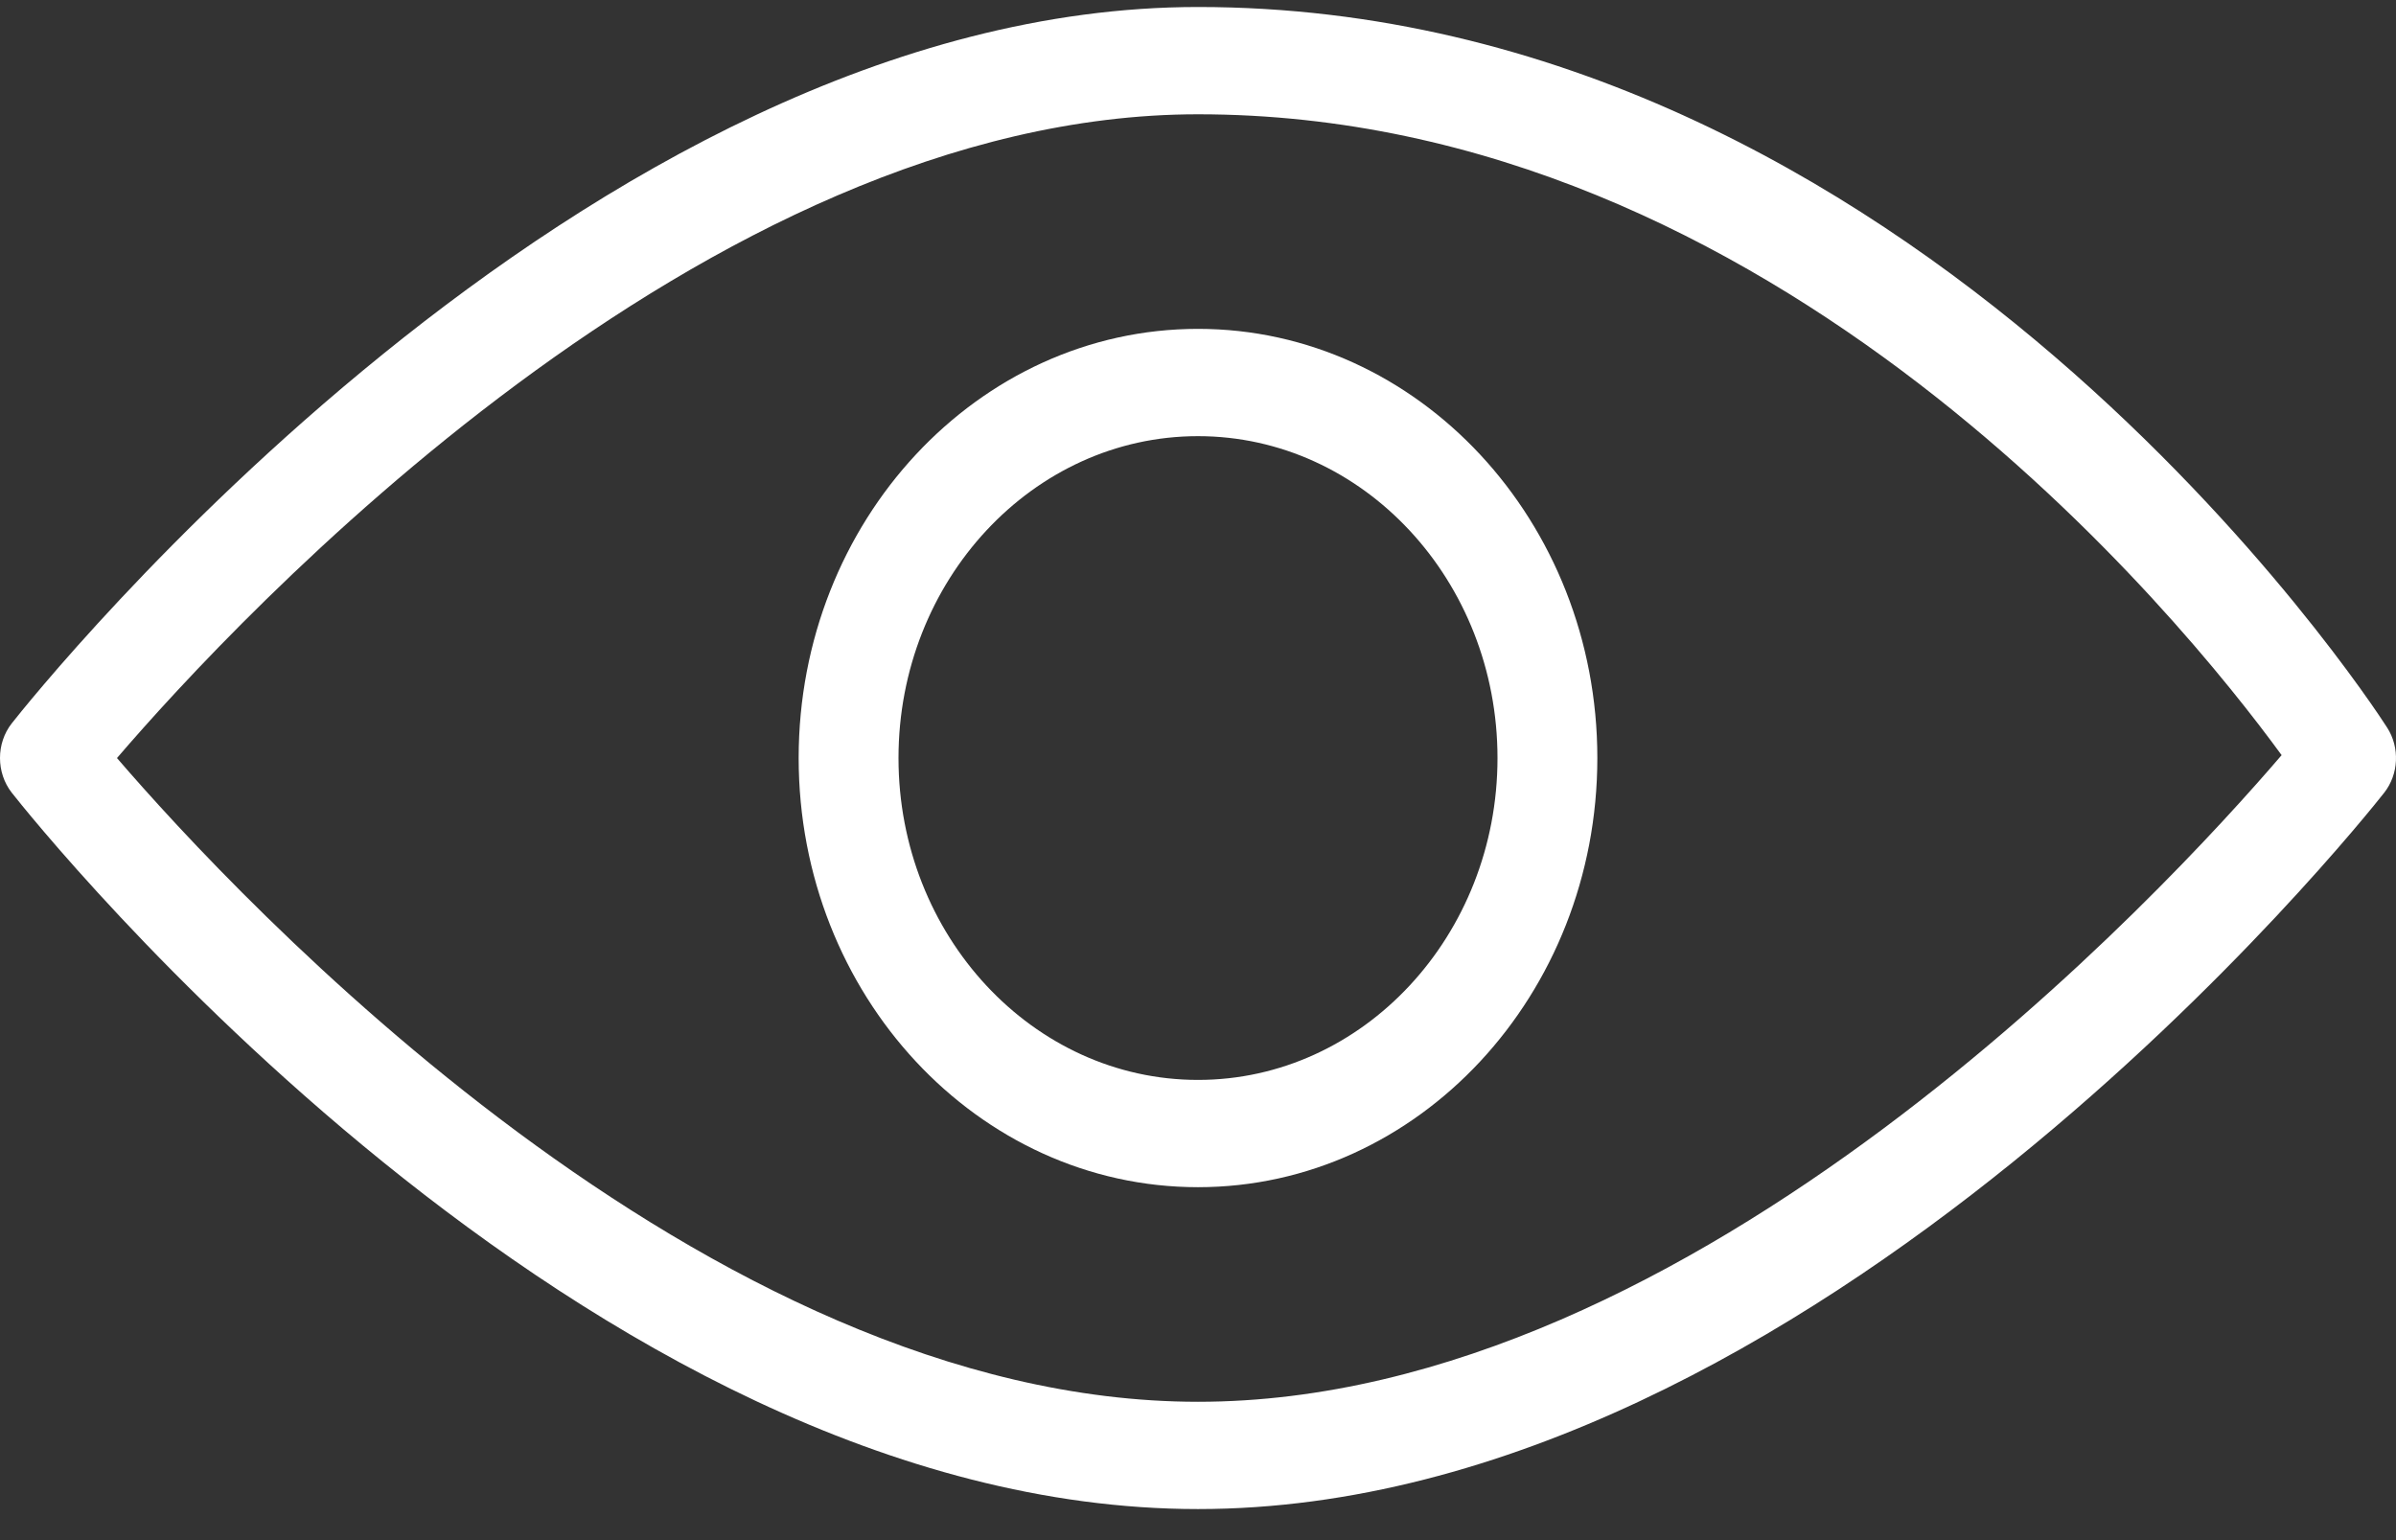
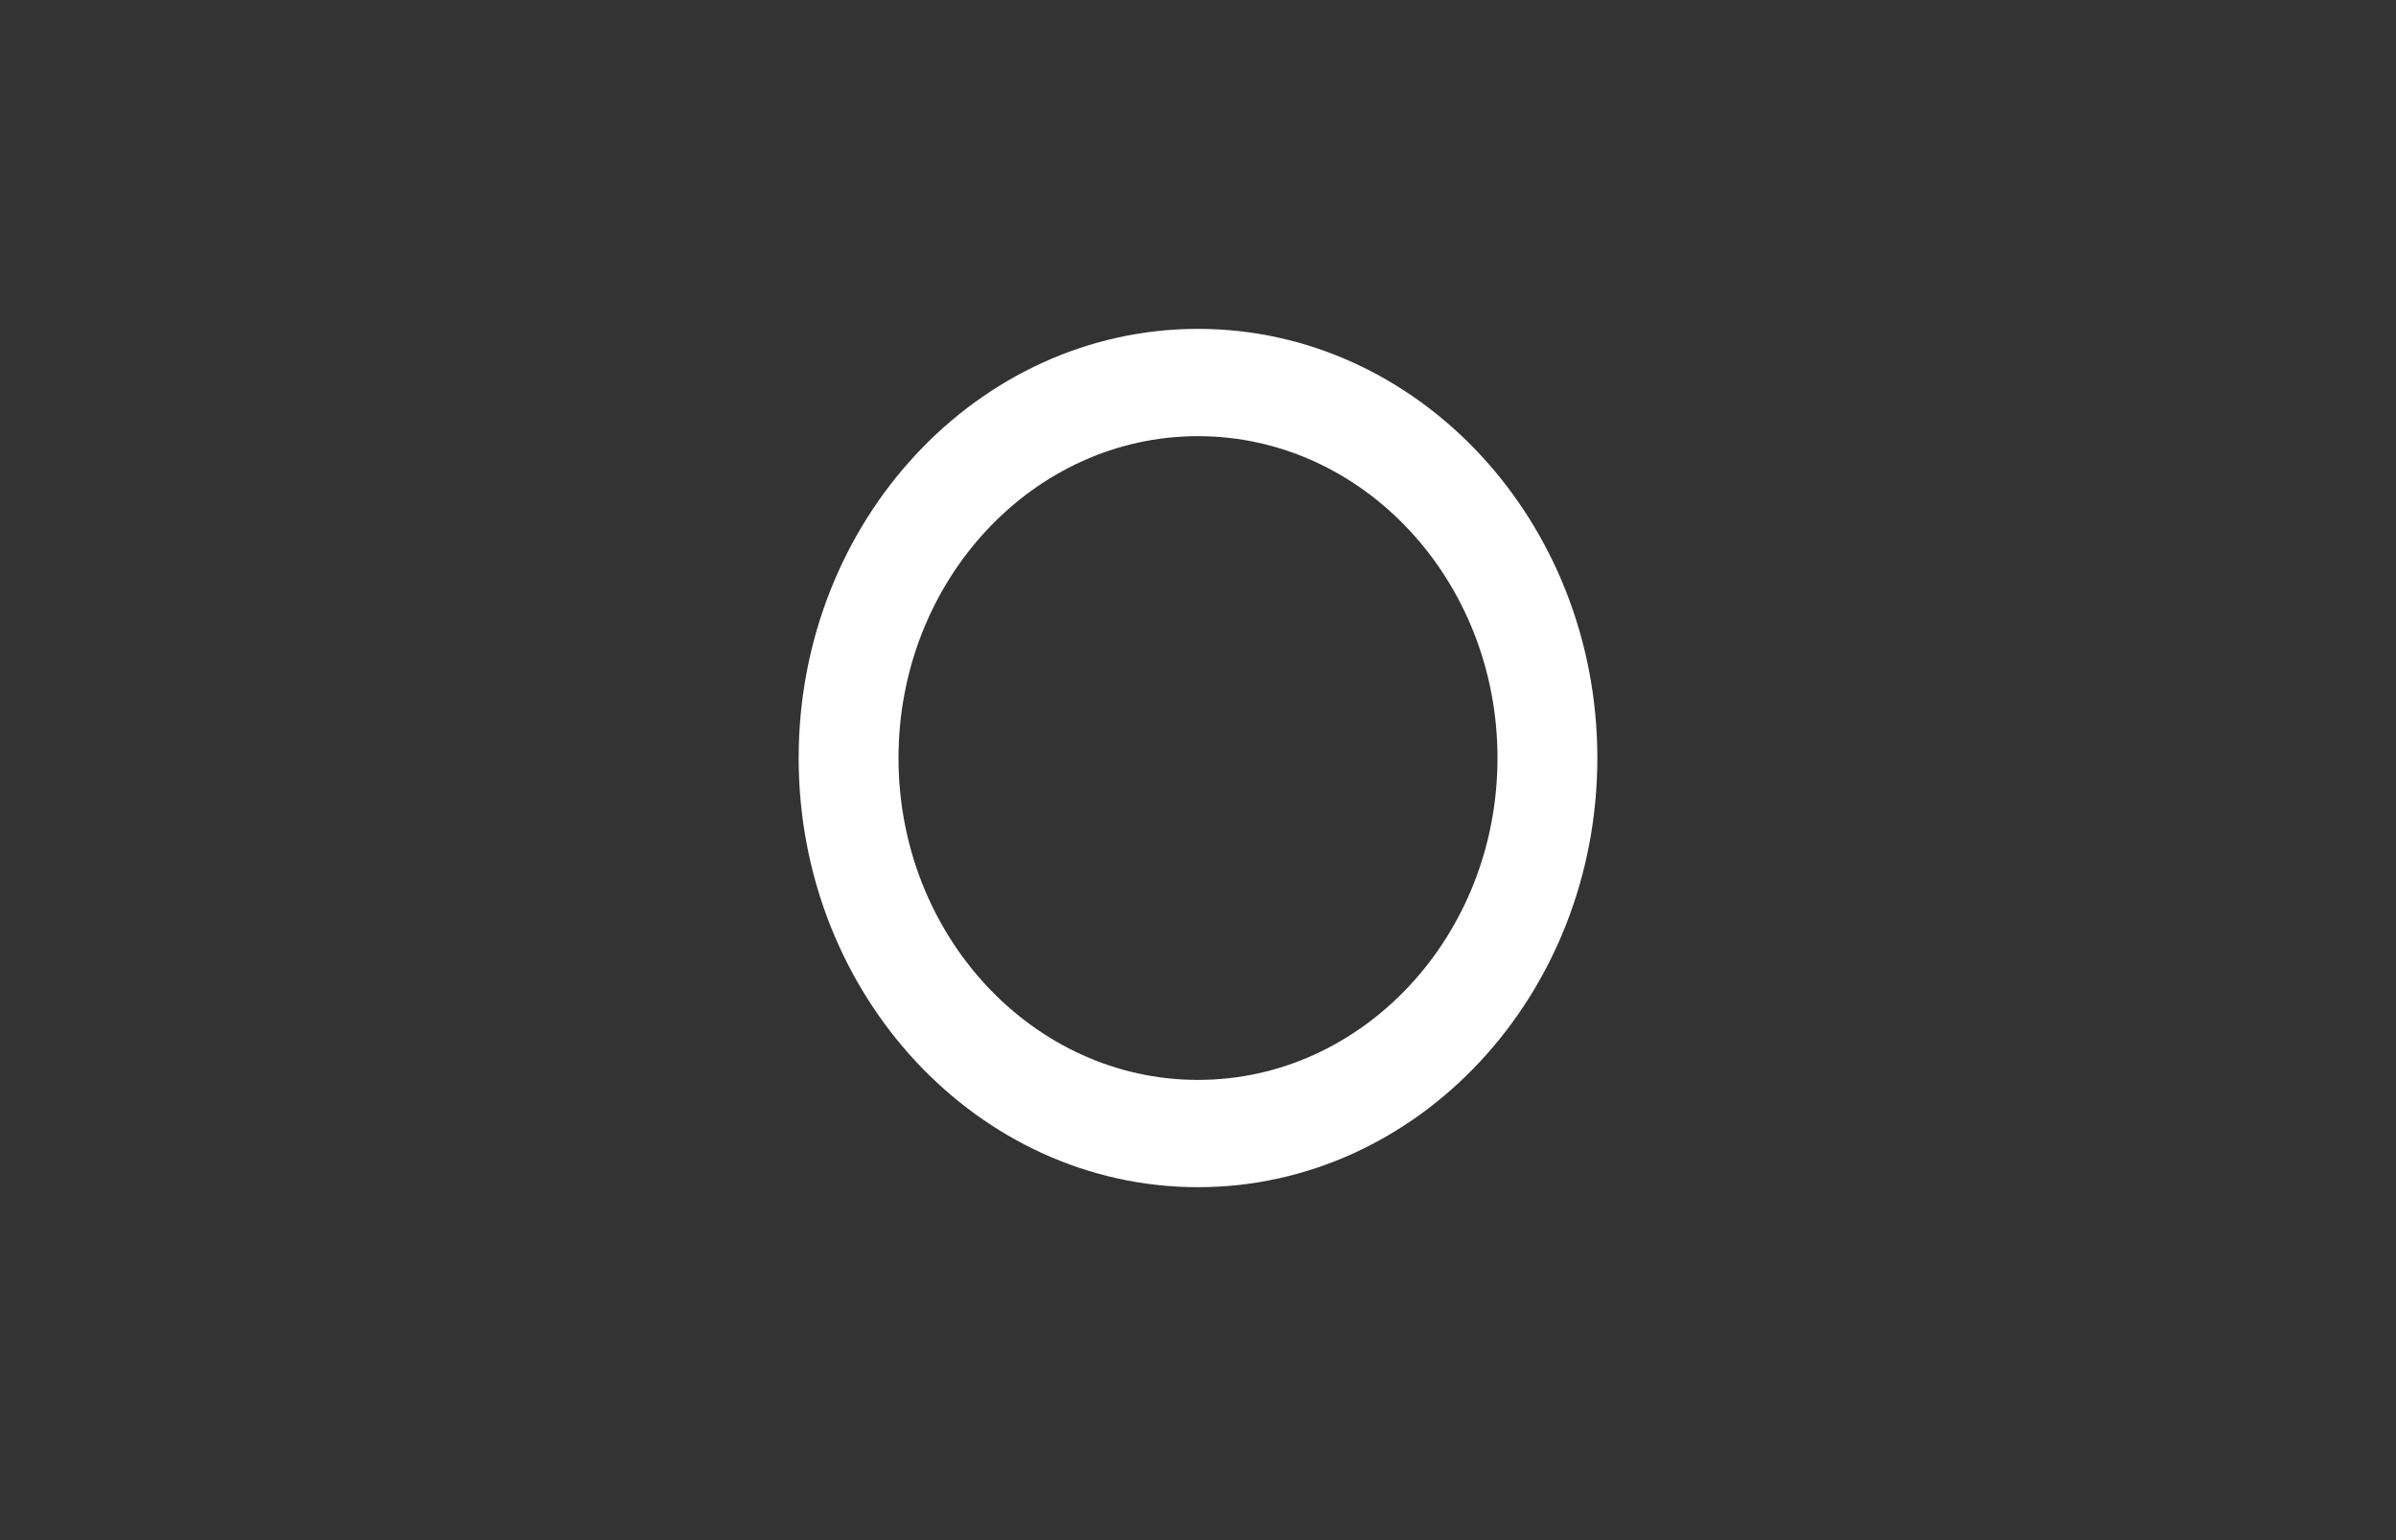
<svg xmlns="http://www.w3.org/2000/svg" width="112" height="72" viewBox="0 0 112 72" fill="none">
  <rect x="0" y="0" width="112" height="72" fill="#333333" stroke="none" />
-   <path d="M111.585 34.013C110.703 32.633 89.507 0.327 56 0.327C27.248 0.327 1.627 32.448 0.549 33.817C-0.183 34.75 -0.183 36.12 0.549 37.057C1.627 38.427 27.248 70.547 56 70.547C84.752 70.547 110.372 38.427 111.45 37.057C112.127 36.195 112.187 34.946 111.585 34.013ZM56 65.532C32.951 65.532 11.036 41.908 5.468 35.438C11.026 28.962 32.918 5.343 56 5.343C82.969 5.343 102.004 28.932 106.653 35.302C101.286 41.567 79.245 65.532 56 65.532Z" fill="white" />
  <path d="M56 15.374C45.705 15.374 37.333 24.373 37.333 35.437C37.333 46.502 45.705 55.5 56 55.5C66.295 55.5 74.667 46.502 74.667 35.437C74.667 24.373 66.295 15.374 56 15.374ZM56 50.485C48.281 50.485 42 43.733 42 35.438C42 27.142 48.281 20.39 56 20.39C63.719 20.39 70 27.142 70 35.438C70 43.733 63.719 50.485 56 50.485Z" fill="white" />
</svg>